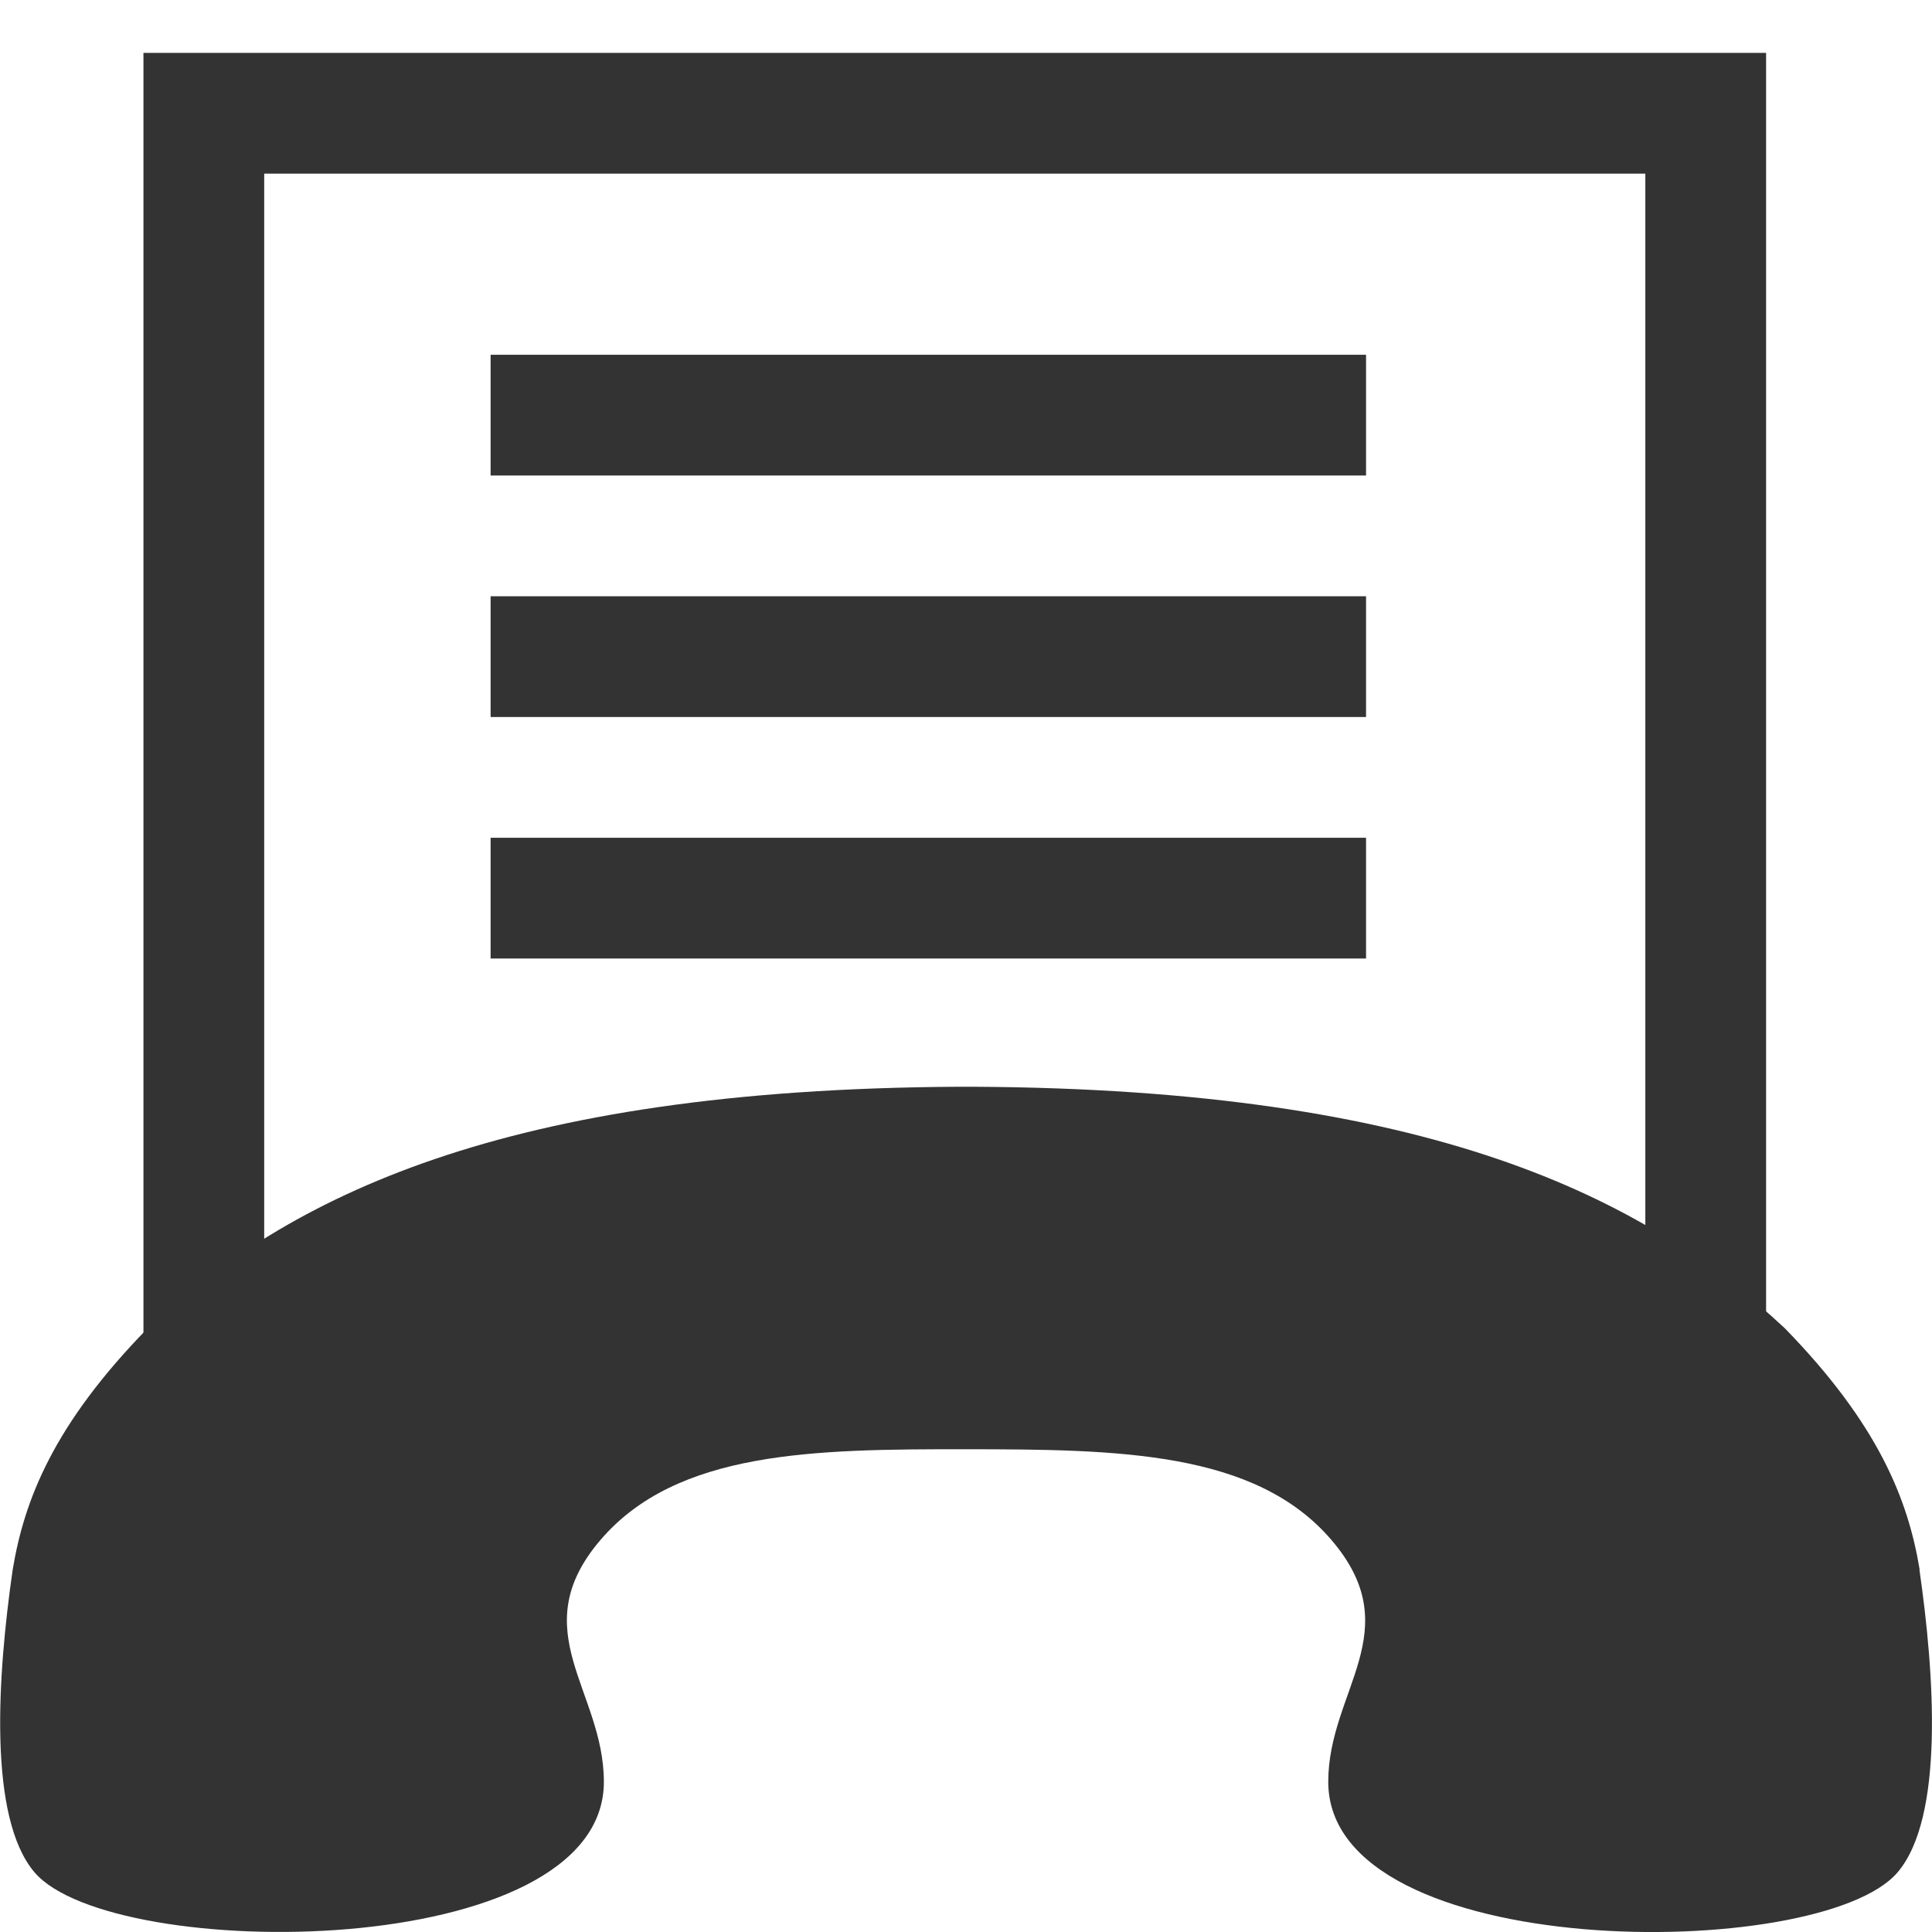
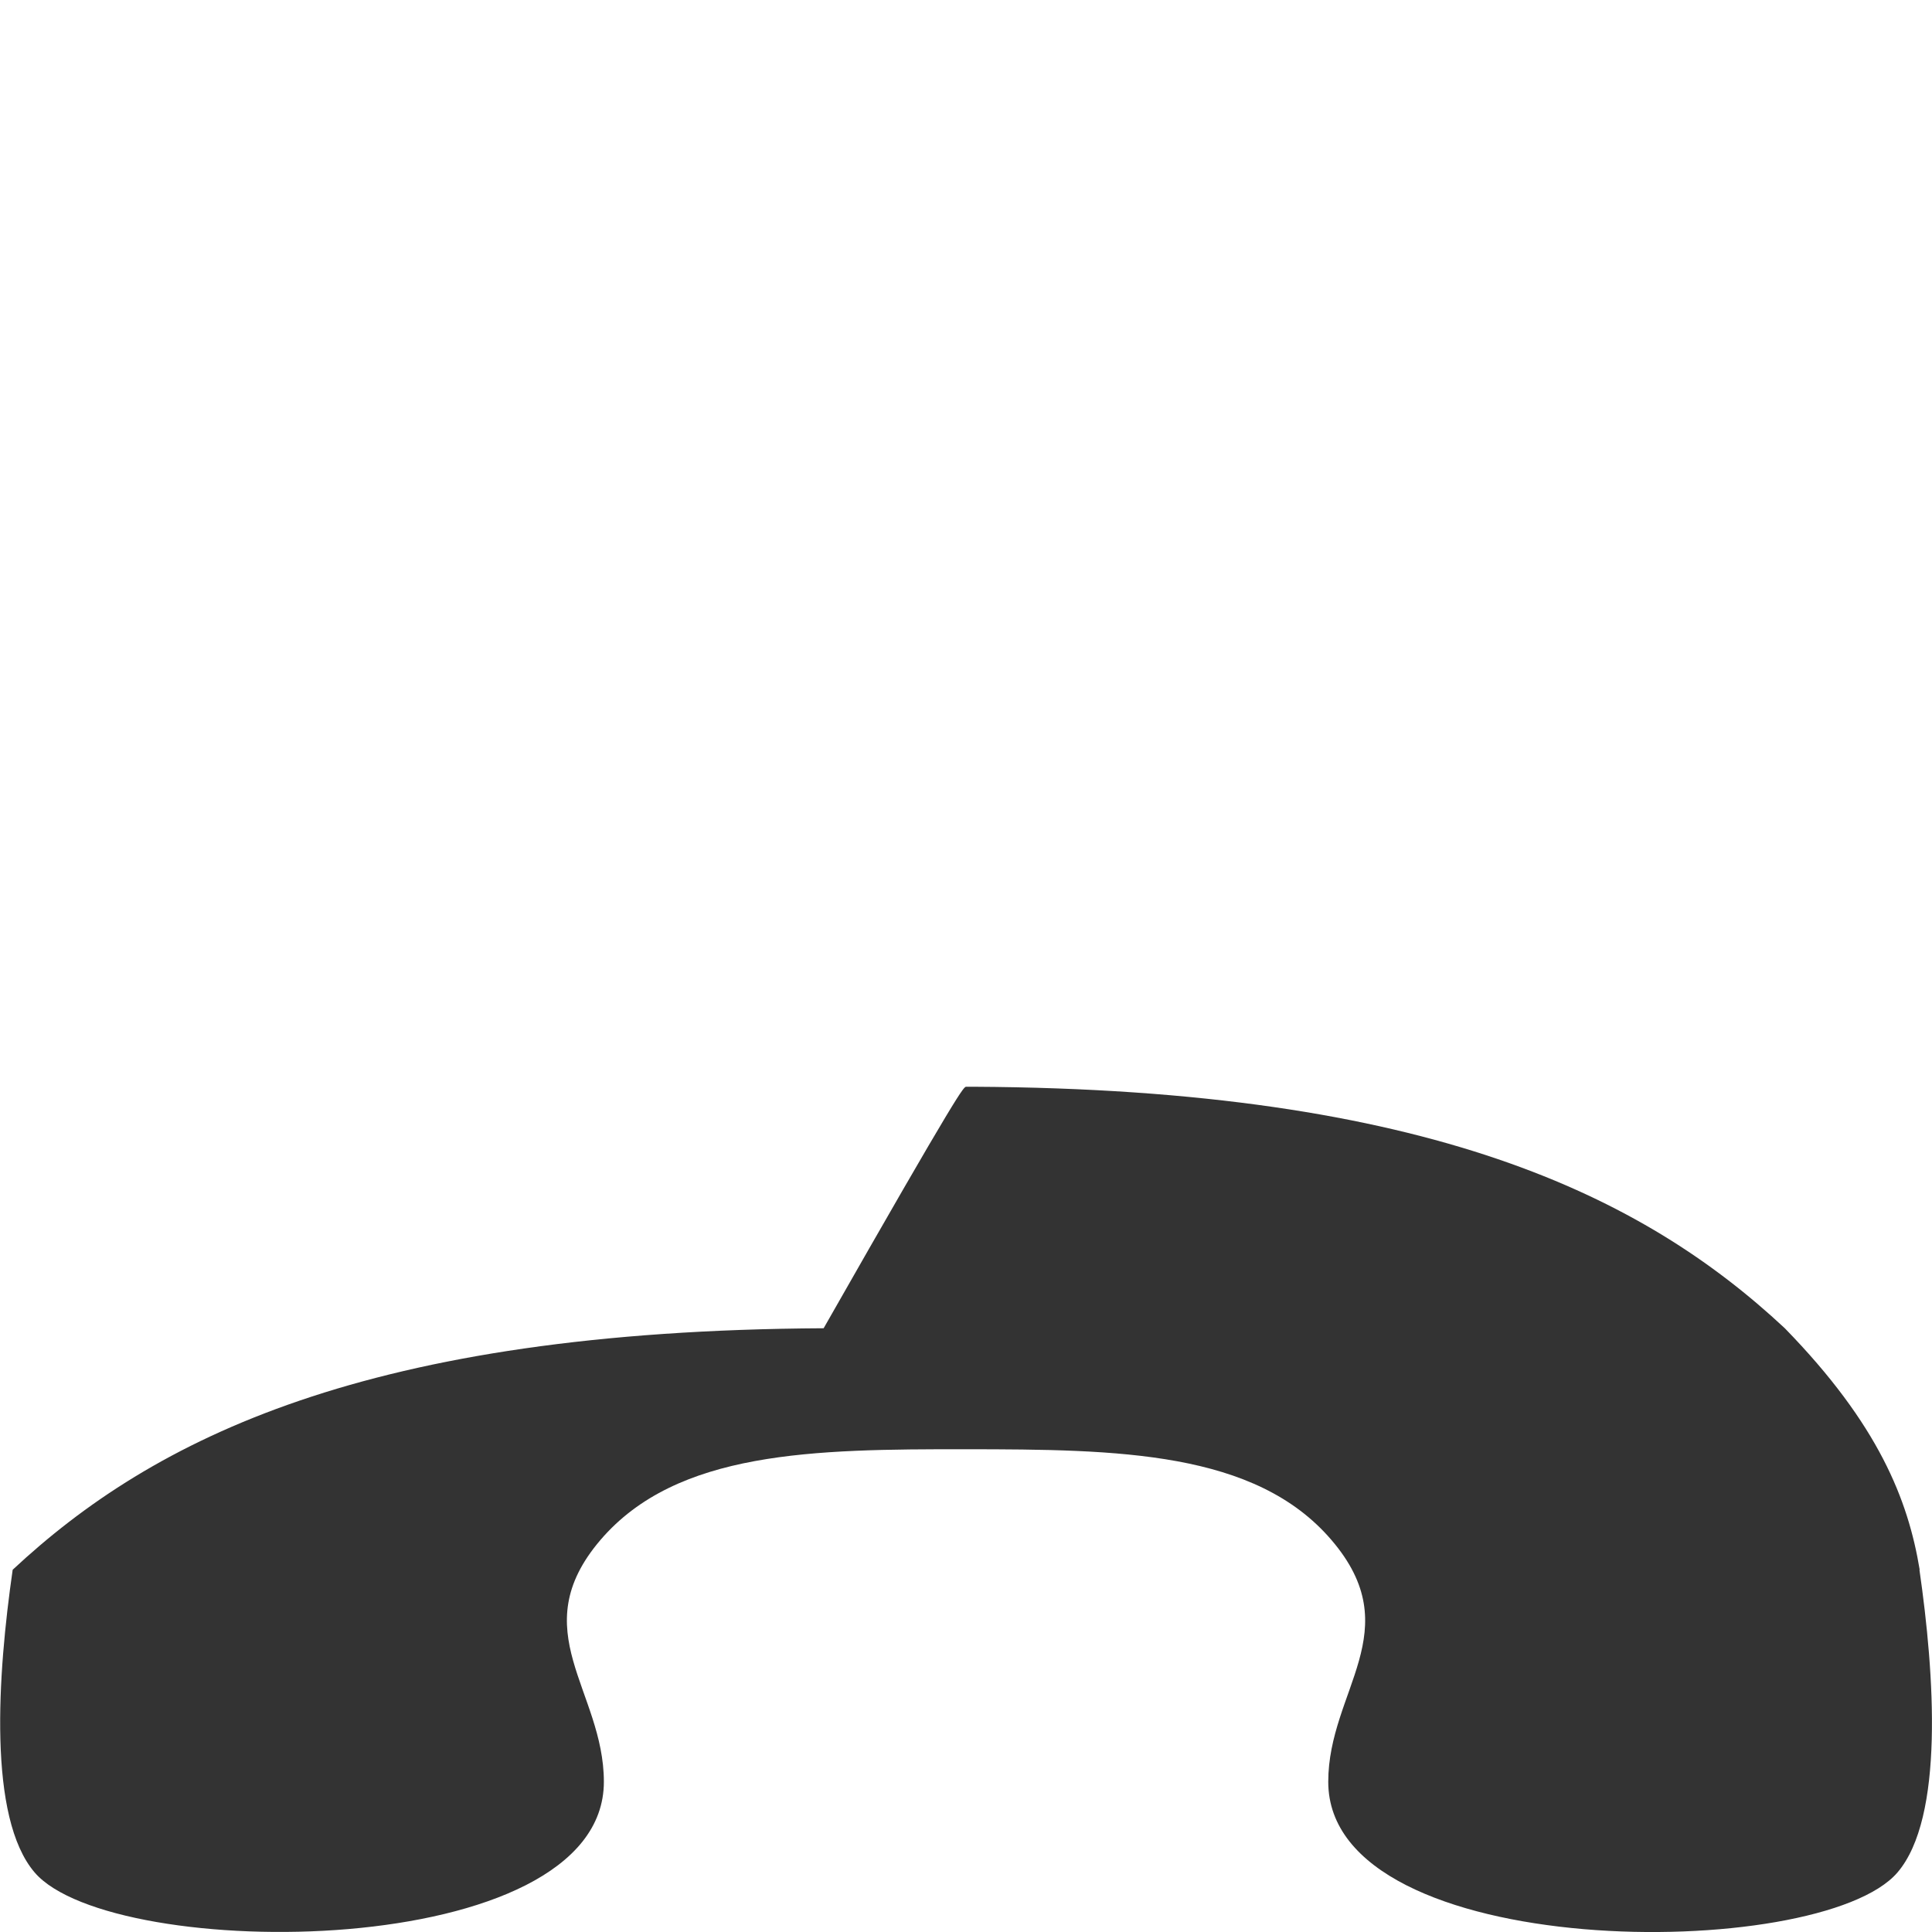
<svg xmlns="http://www.w3.org/2000/svg" version="1.1" x="0px" y="0px" width="16px" height="16px" viewBox="0 0 16 16" enable-background="new 0 0 16 16" xml:space="preserve">
  <g id="Livello_1">
-     <path fill="#333333" d="M15.896,13c0.125,0.867,0.207,2.053-0.182,2.507c-0.643,0.751-4.714,0.751-4.714-0.751   c0-0.756,0.67-1.252,0.026-2.003c-0.631-0.737-1.766-0.75-3.026-0.751s-2.394,0.012-3.027,0.751   C4.331,13.504,5.001,14,5.001,14.756c0,1.501-4.071,1.501-4.714,0.751C-0.102,15.053-0.02,13.867,0.105,13   c0.096-0.579,0.339-1.203,1.118-2l0,0c1.168-1.09,2.935-1.98,6.716-2l0,0C7.96,9,7.981,9,8.002,9s0.041,0,0.063,0l0,0   c3.781,0.02,5.548,0.91,6.716,2l0,0c0.777,0.797,1.021,1.421,1.117,2H15.896z" />
+     <path fill="#333333" d="M15.896,13c0.125,0.867,0.207,2.053-0.182,2.507c-0.643,0.751-4.714,0.751-4.714-0.751   c0-0.756,0.67-1.252,0.026-2.003c-0.631-0.737-1.766-0.75-3.026-0.751s-2.394,0.012-3.027,0.751   C4.331,13.504,5.001,14,5.001,14.756c0,1.501-4.071,1.501-4.714,0.751C-0.102,15.053-0.02,13.867,0.105,13   l0,0c1.168-1.09,2.935-1.98,6.716-2l0,0C7.96,9,7.981,9,8.002,9s0.041,0,0.063,0l0,0   c3.781,0.02,5.548,0.91,6.716,2l0,0c0.777,0.797,1.021,1.421,1.117,2H15.896z" />
  </g>
  <g id="Livello_2">
-     <rect x="1.688" y="0.938" fill="none" stroke="#333333" stroke-miterlimit="10" width="12.438" height="10.125" />
-     <line fill="none" stroke="#333333" stroke-miterlimit="10" x1="4.063" y1="3.438" x2="11.313" y2="3.438" />
-     <line fill="none" stroke="#333333" stroke-miterlimit="10" x1="4.063" y1="5.438" x2="11.313" y2="5.438" />
-     <line fill="none" stroke="#333333" stroke-miterlimit="10" x1="4.063" y1="7.438" x2="11.313" y2="7.438" />
-   </g>
+     </g>
</svg>